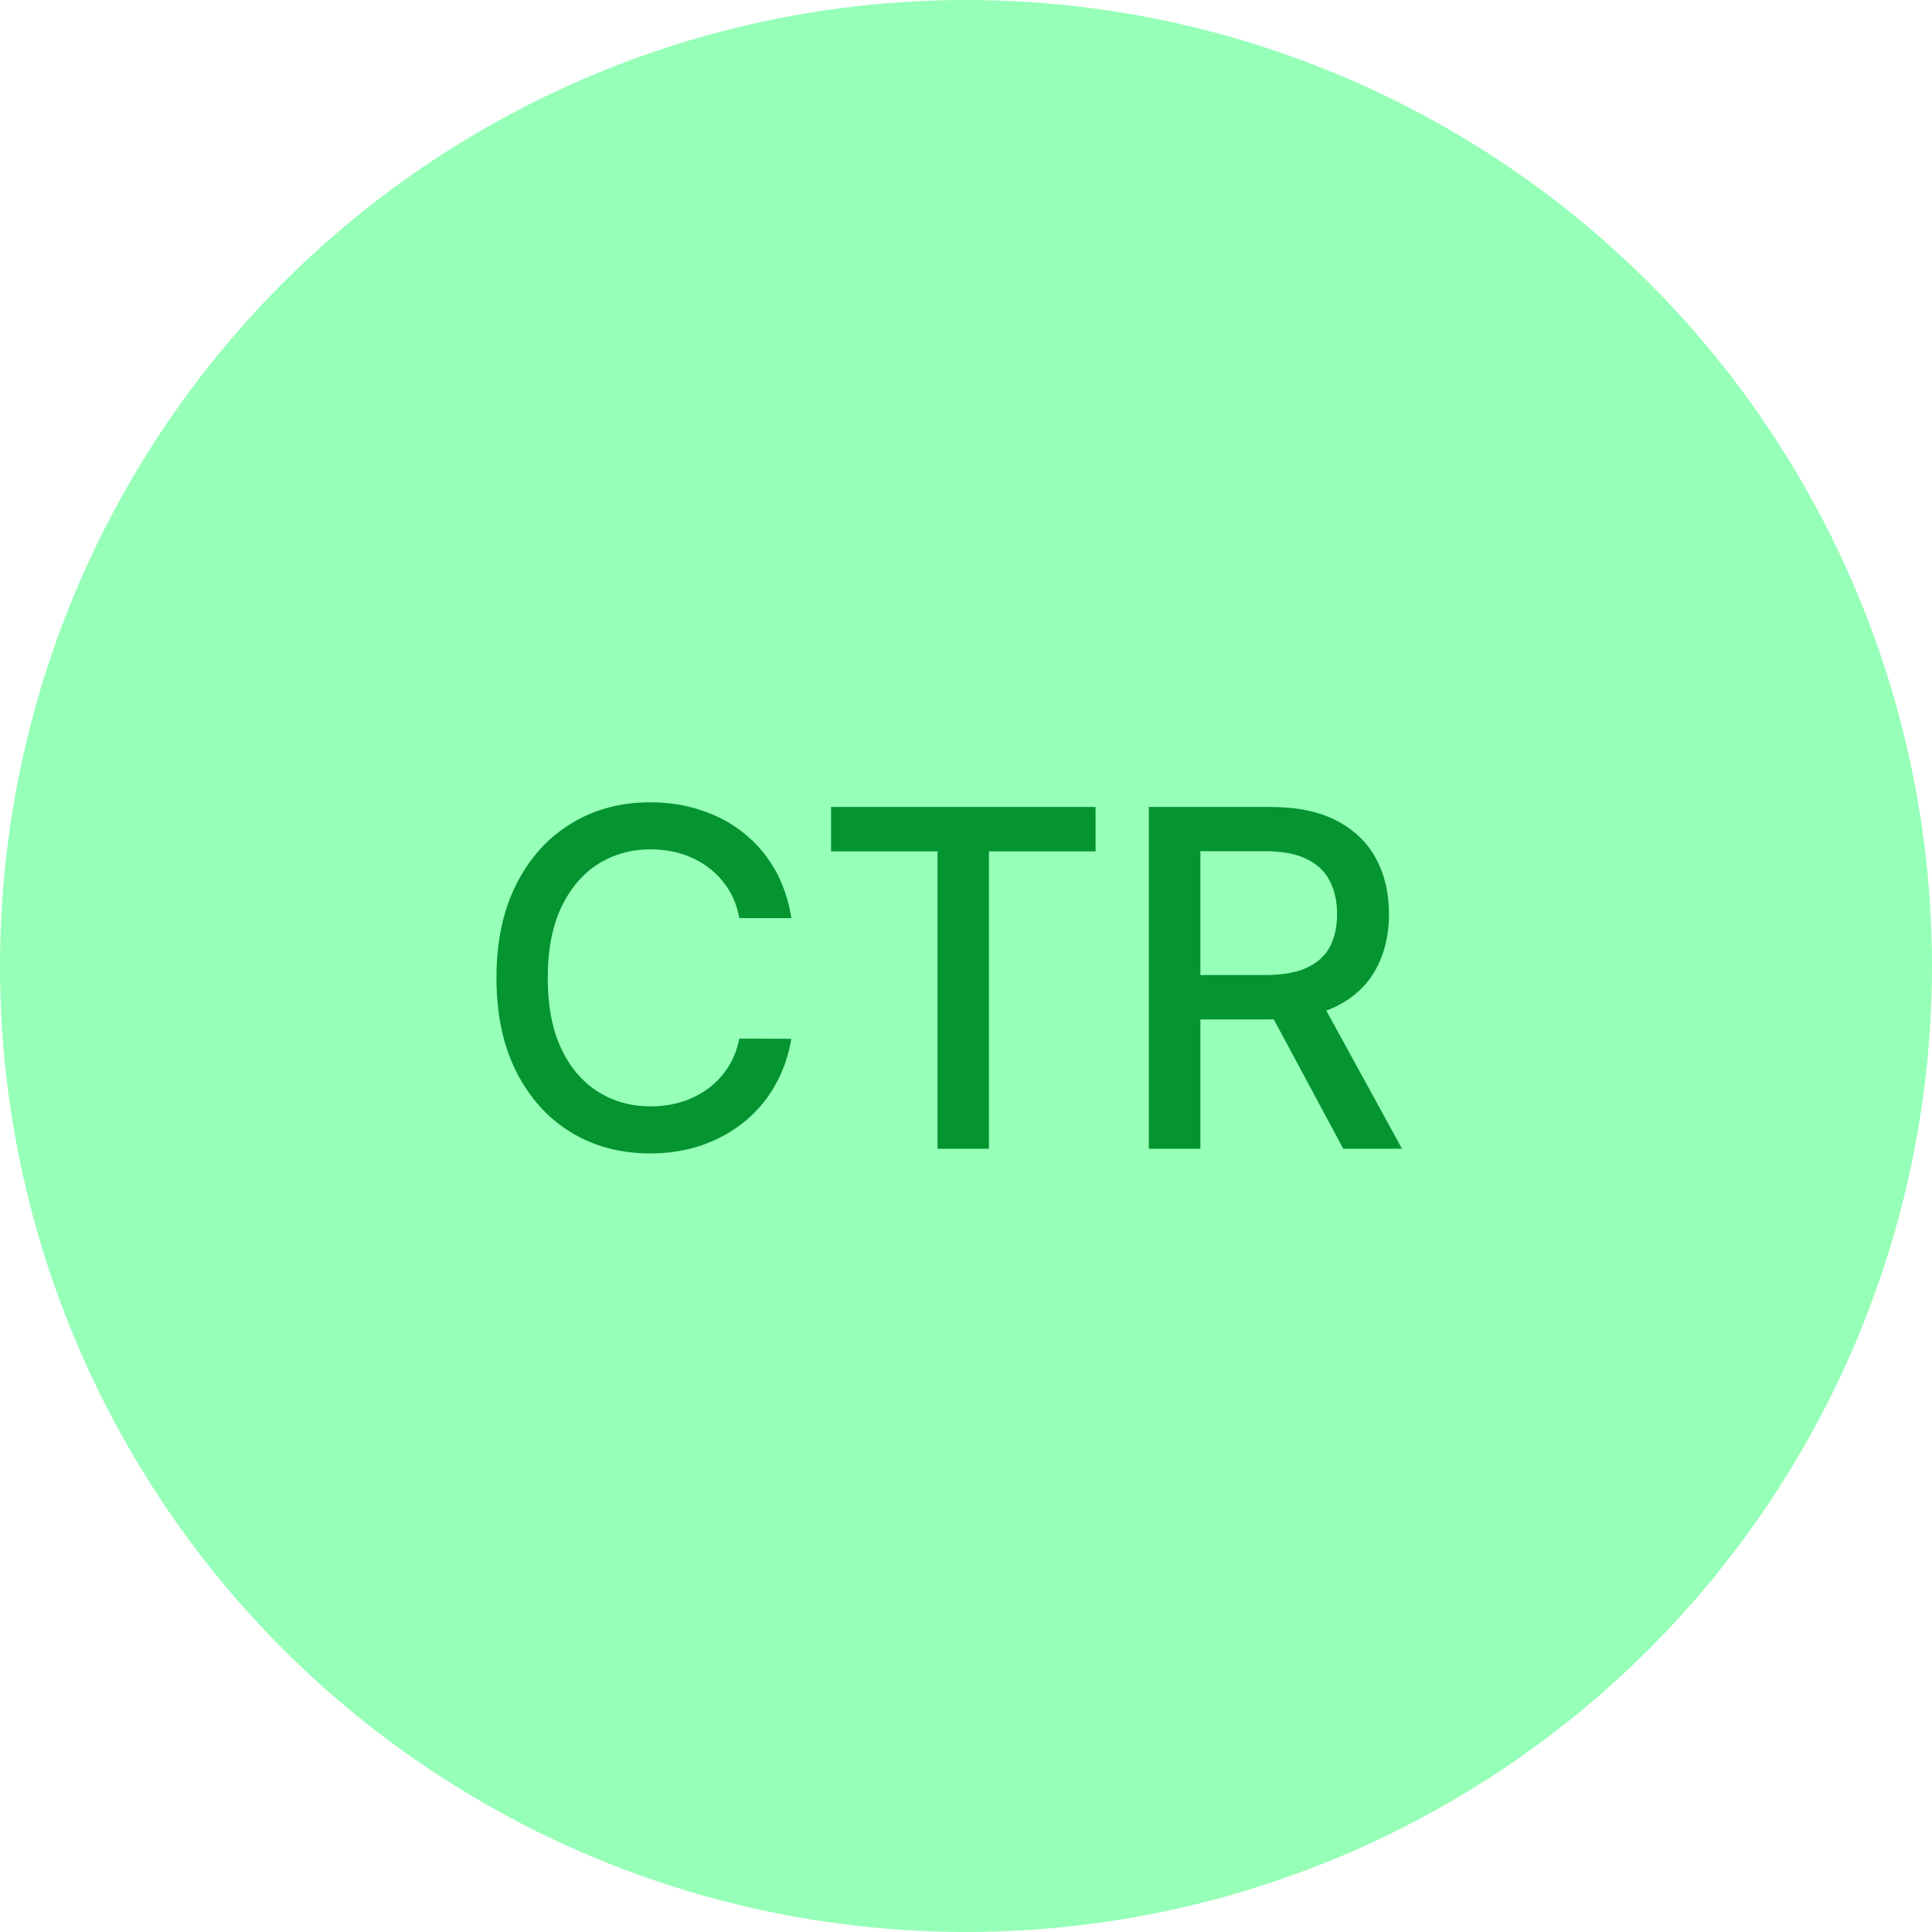
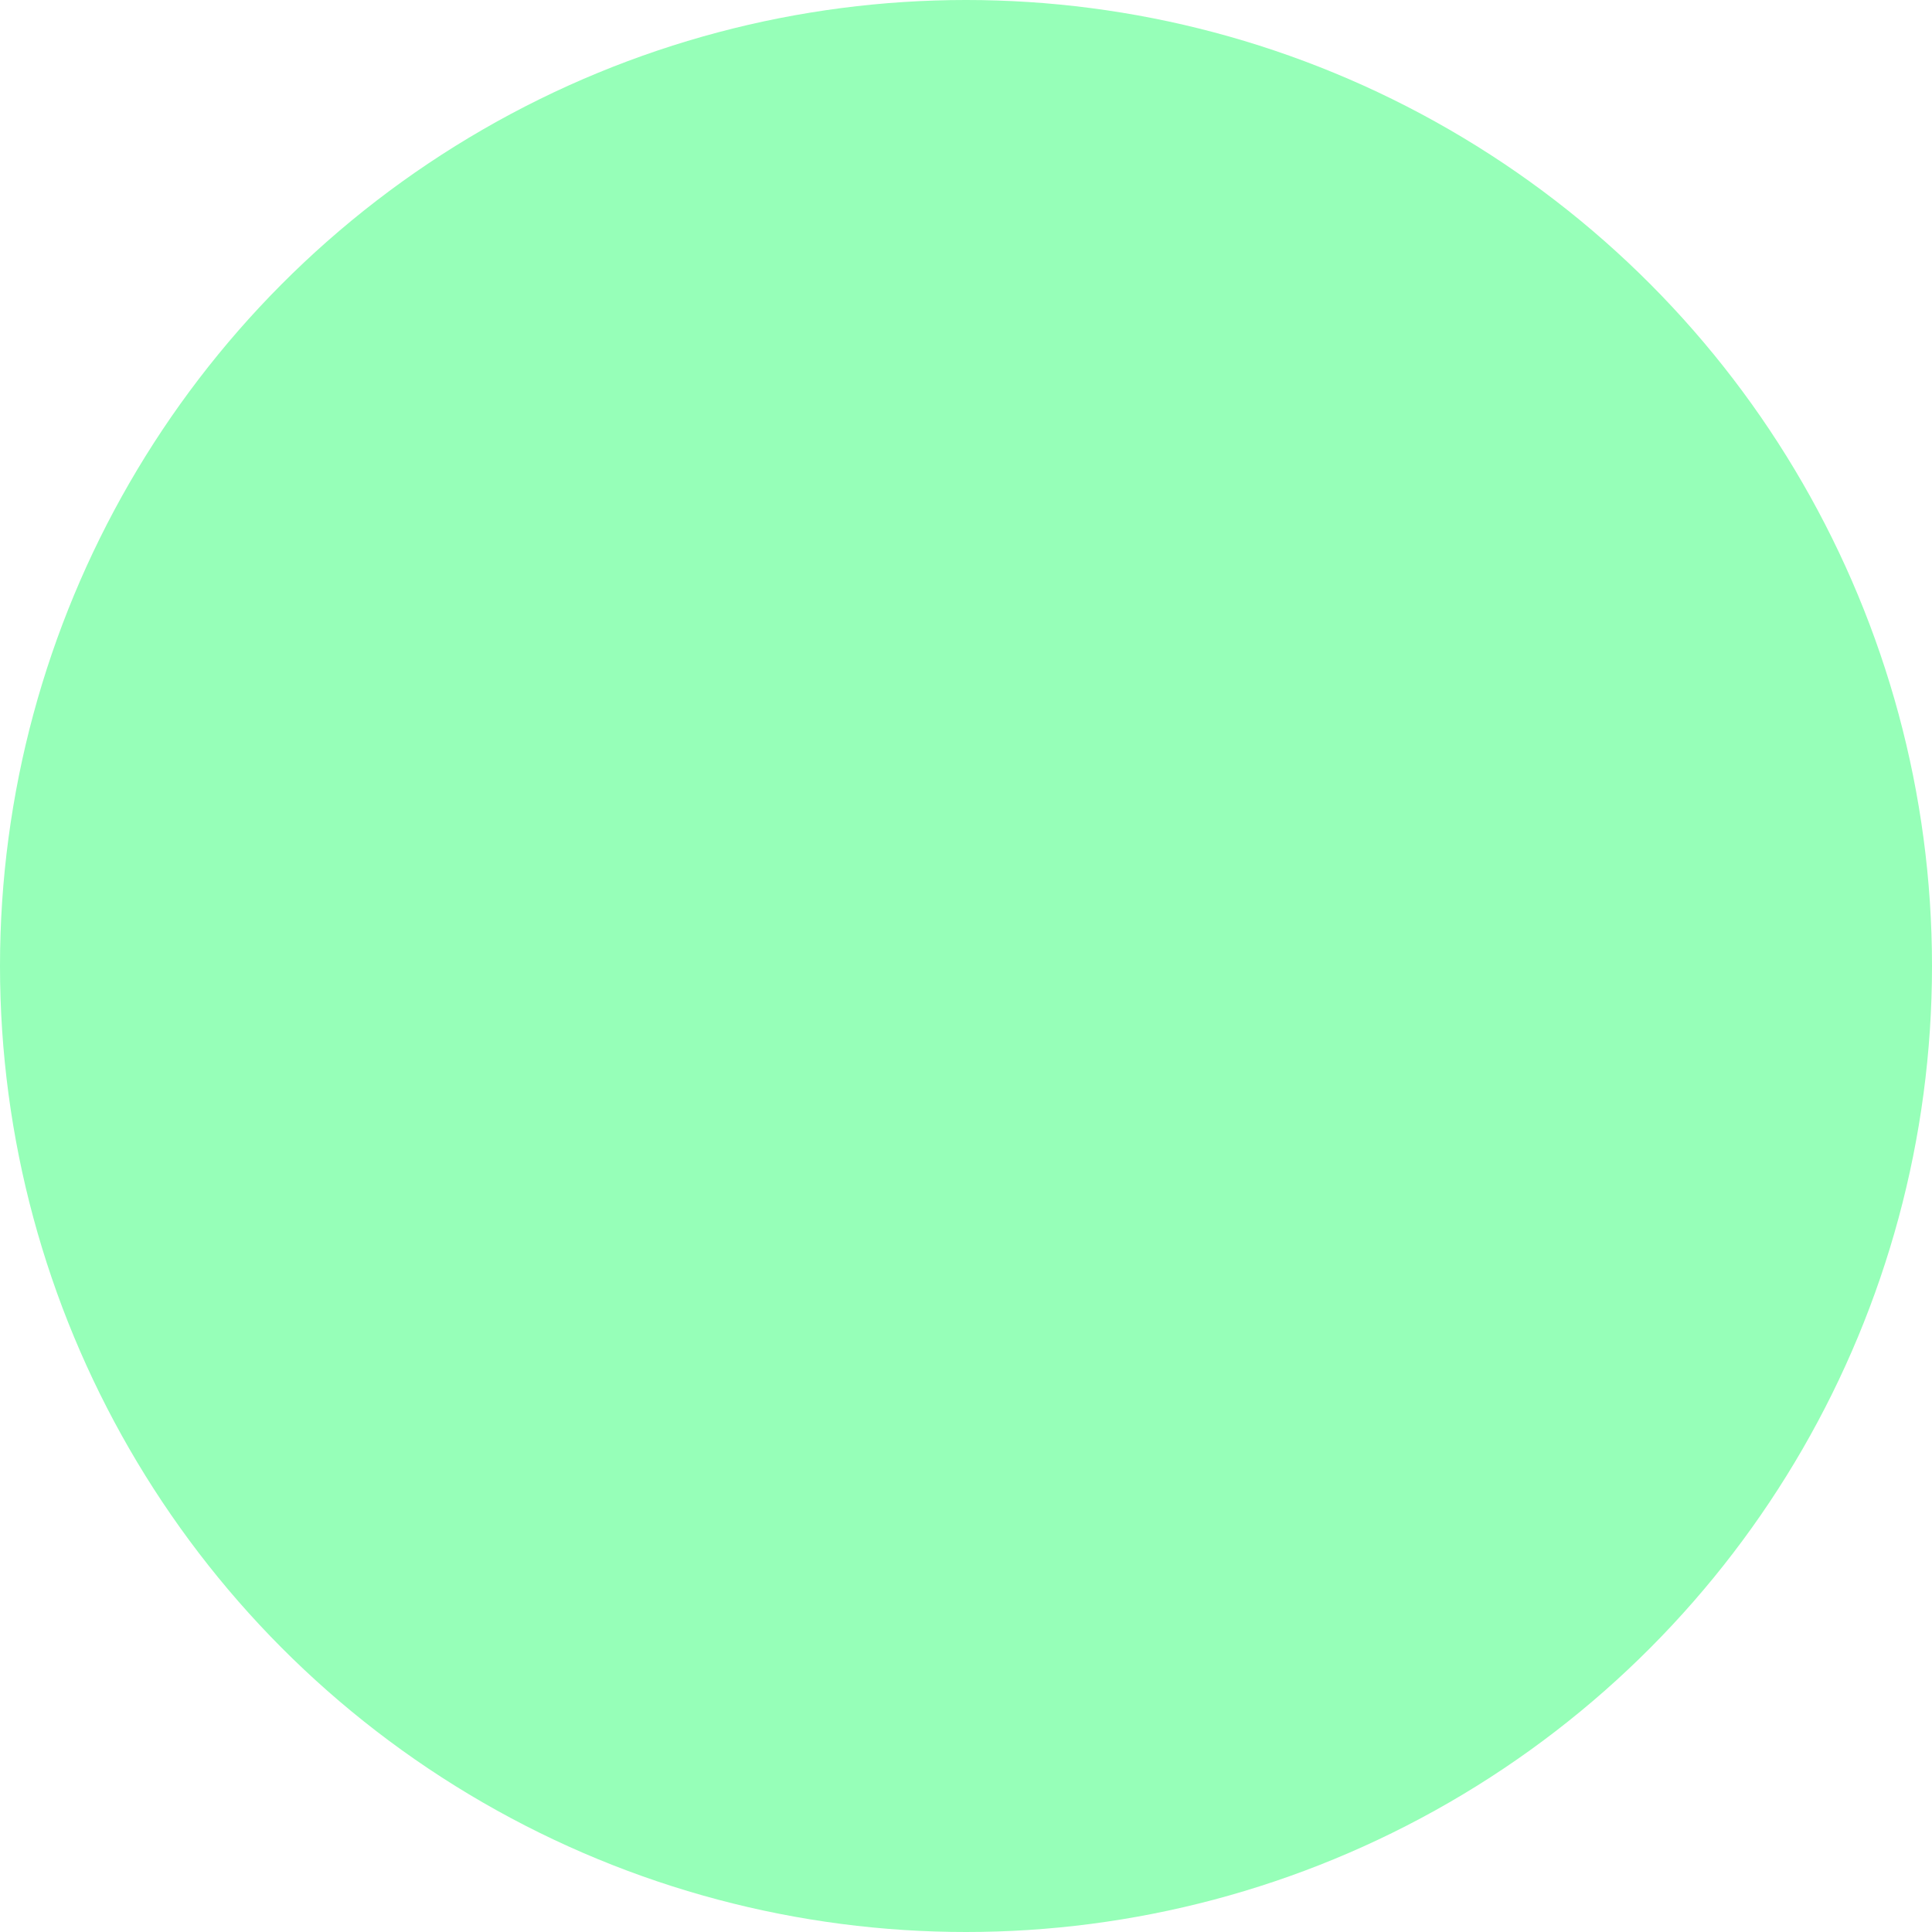
<svg xmlns="http://www.w3.org/2000/svg" width="74" height="74" viewBox="0 0 74 74" fill="none">
  <circle cx="37" cy="37" r="37" fill="#96FFB8" />
-   <path d="M30.311 35.166H28.317C28.24 34.74 28.097 34.365 27.889 34.041C27.68 33.717 27.424 33.443 27.121 33.217C26.819 32.991 26.48 32.82 26.105 32.705C25.734 32.59 25.34 32.533 24.923 32.533C24.168 32.533 23.493 32.722 22.896 33.102C22.304 33.481 21.835 34.037 21.49 34.77C21.149 35.503 20.979 36.398 20.979 37.455C20.979 38.52 21.149 39.419 21.49 40.152C21.835 40.885 22.306 41.439 22.903 41.814C23.499 42.189 24.171 42.376 24.916 42.376C25.329 42.376 25.722 42.321 26.092 42.21C26.467 42.095 26.806 41.927 27.109 41.705C27.411 41.484 27.667 41.213 27.876 40.894C28.089 40.57 28.236 40.199 28.317 39.781L30.311 39.788C30.204 40.431 29.998 41.023 29.691 41.565C29.389 42.102 28.999 42.566 28.521 42.958C28.048 43.346 27.507 43.646 26.898 43.859C26.288 44.072 25.624 44.179 24.903 44.179C23.77 44.179 22.76 43.91 21.874 43.374C20.987 42.832 20.288 42.059 19.777 41.053C19.27 40.048 19.016 38.848 19.016 37.455C19.016 36.057 19.272 34.857 19.783 33.856C20.295 32.85 20.994 32.079 21.88 31.542C22.766 31.001 23.774 30.73 24.903 30.73C25.598 30.73 26.246 30.83 26.847 31.03C27.452 31.227 27.995 31.516 28.477 31.9C28.958 32.279 29.357 32.744 29.672 33.293C29.987 33.839 30.2 34.463 30.311 35.166ZM31.831 32.609V30.909H41.962V32.609H37.878V44H35.909V32.609H31.831ZM44.003 44V30.909H48.669C49.684 30.909 50.525 31.084 51.194 31.433C51.867 31.783 52.37 32.266 52.703 32.884C53.035 33.498 53.201 34.207 53.201 35.013C53.201 35.814 53.033 36.519 52.696 37.129C52.364 37.734 51.861 38.205 51.188 38.541C50.519 38.878 49.677 39.046 48.663 39.046H45.128V37.346H48.484C49.123 37.346 49.643 37.254 50.044 37.071C50.449 36.888 50.745 36.621 50.932 36.272C51.12 35.923 51.213 35.503 51.213 35.013C51.213 34.519 51.117 34.09 50.926 33.728C50.738 33.366 50.442 33.089 50.037 32.897C49.637 32.701 49.11 32.603 48.458 32.603H45.978V44H44.003ZM50.465 38.094L53.7 44H51.45L48.279 38.094H50.465Z" fill="#049430" />
</svg>